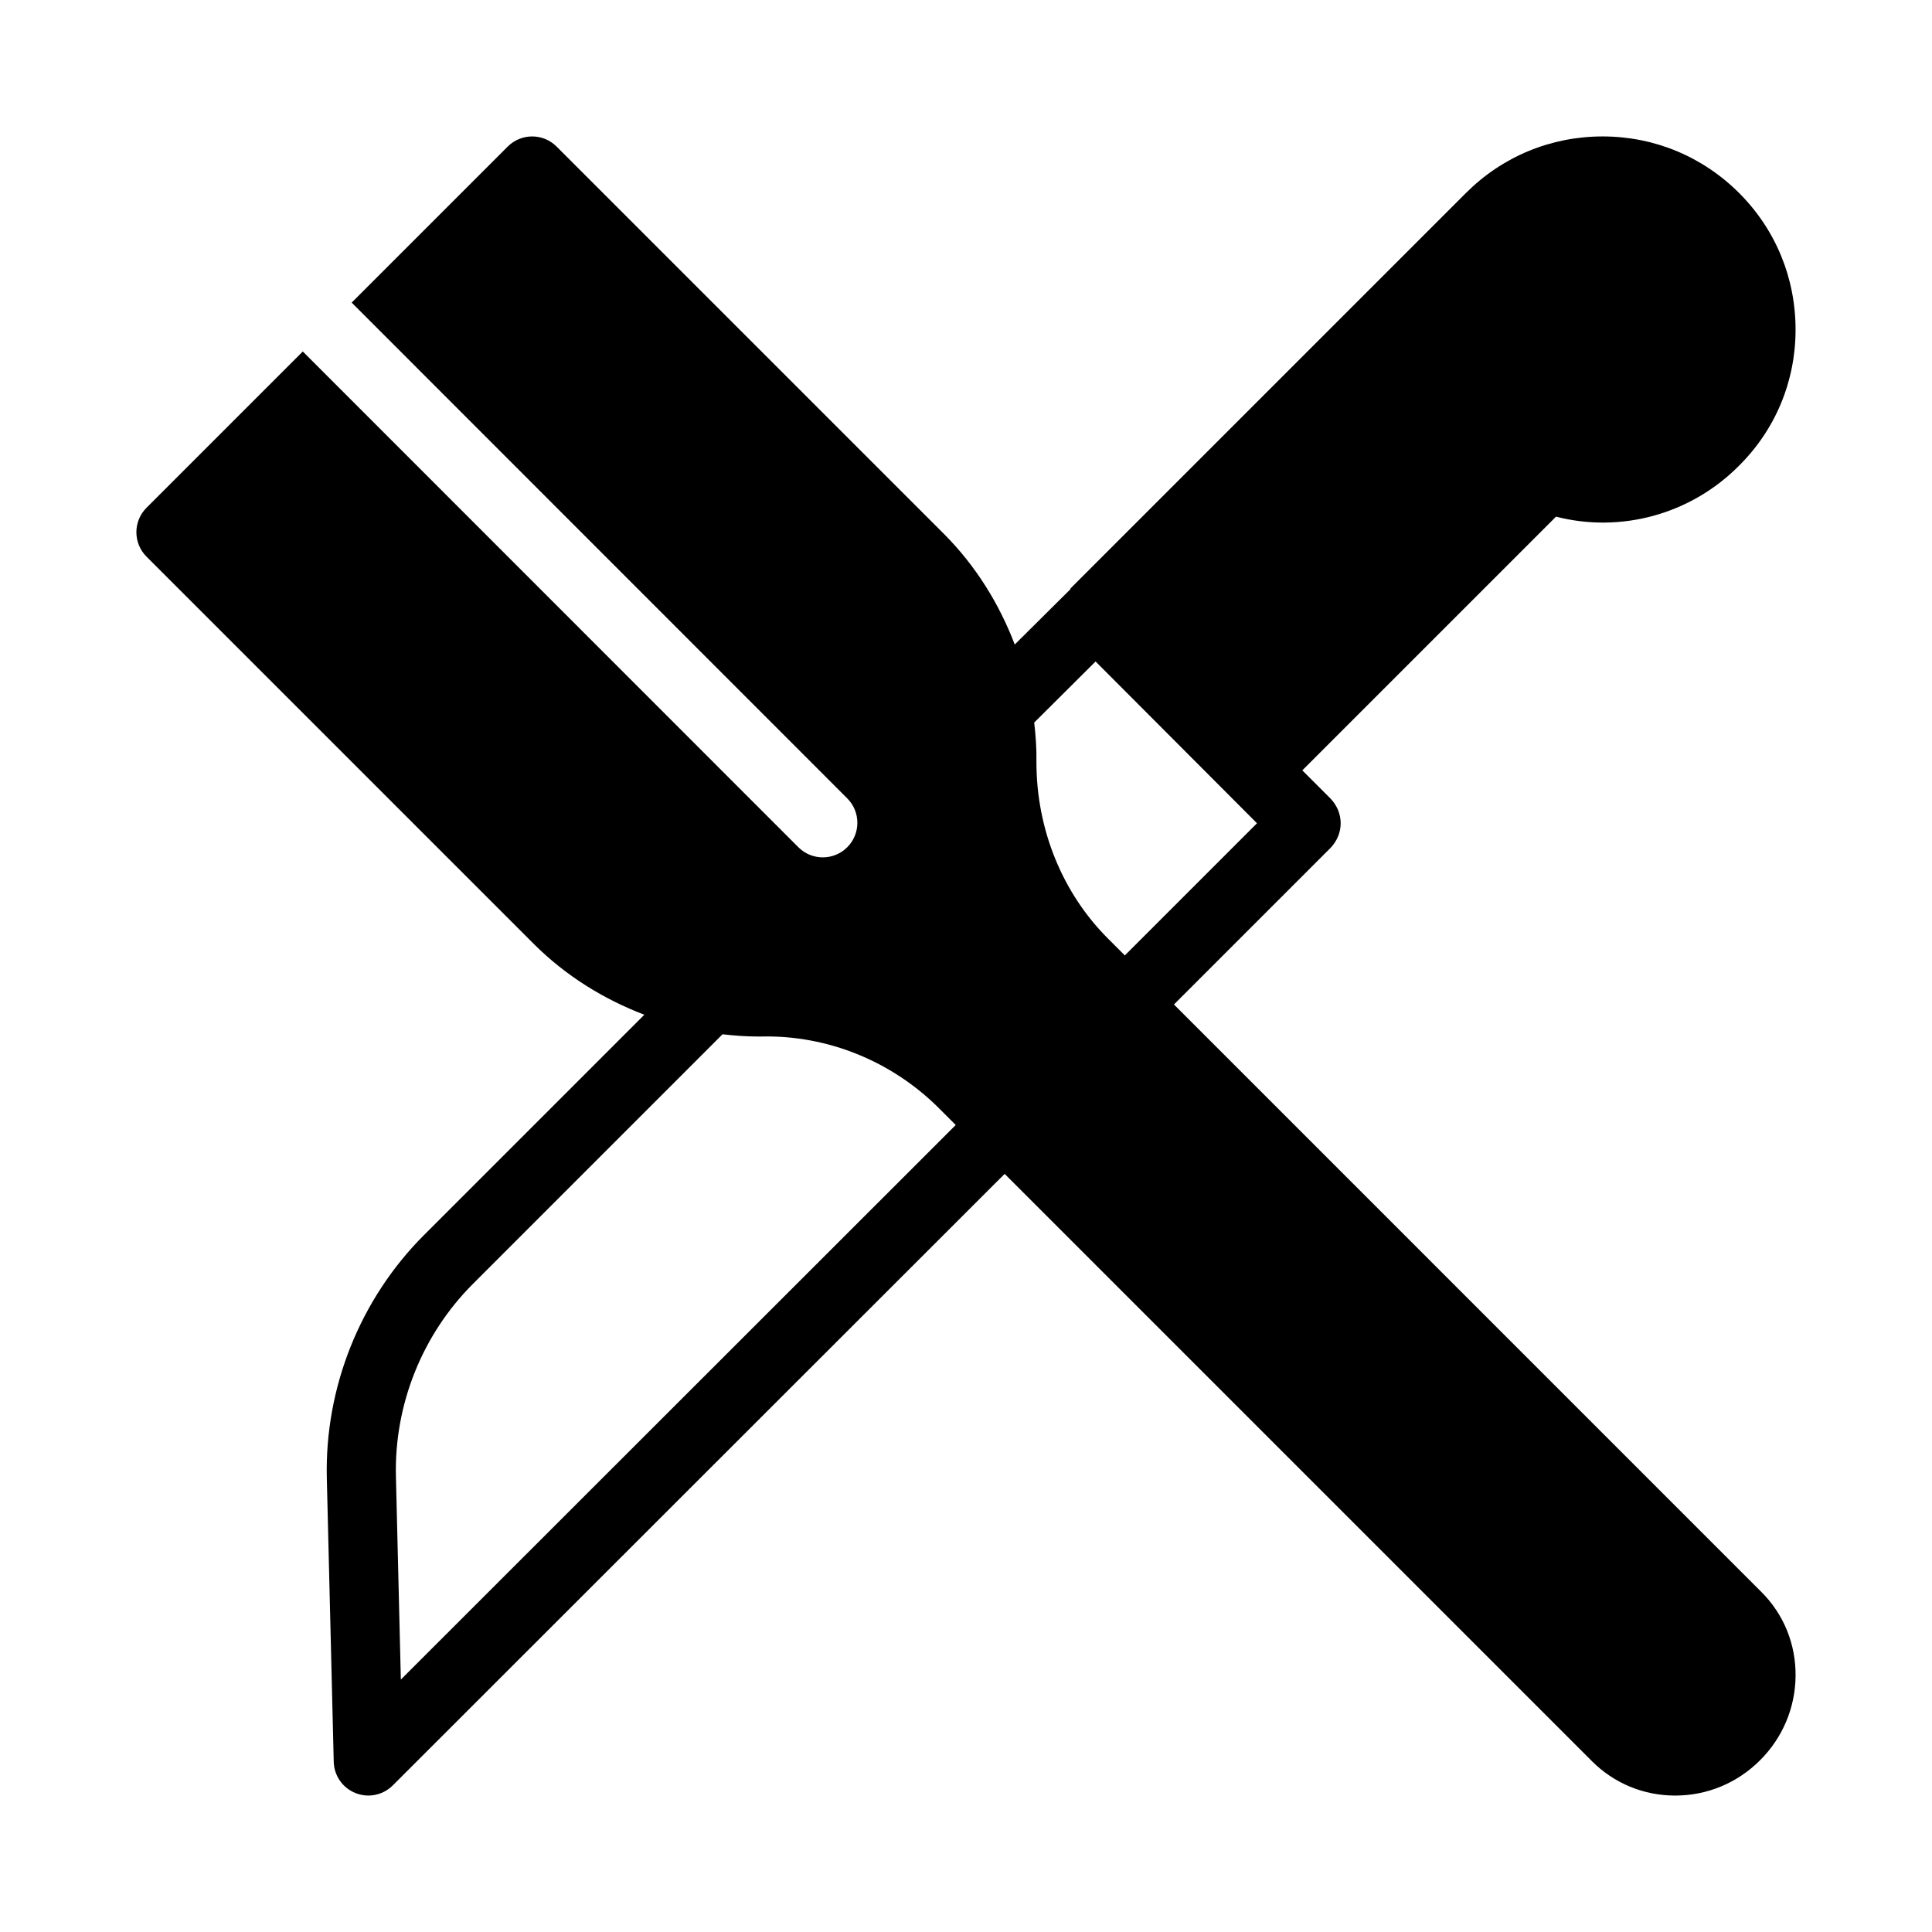
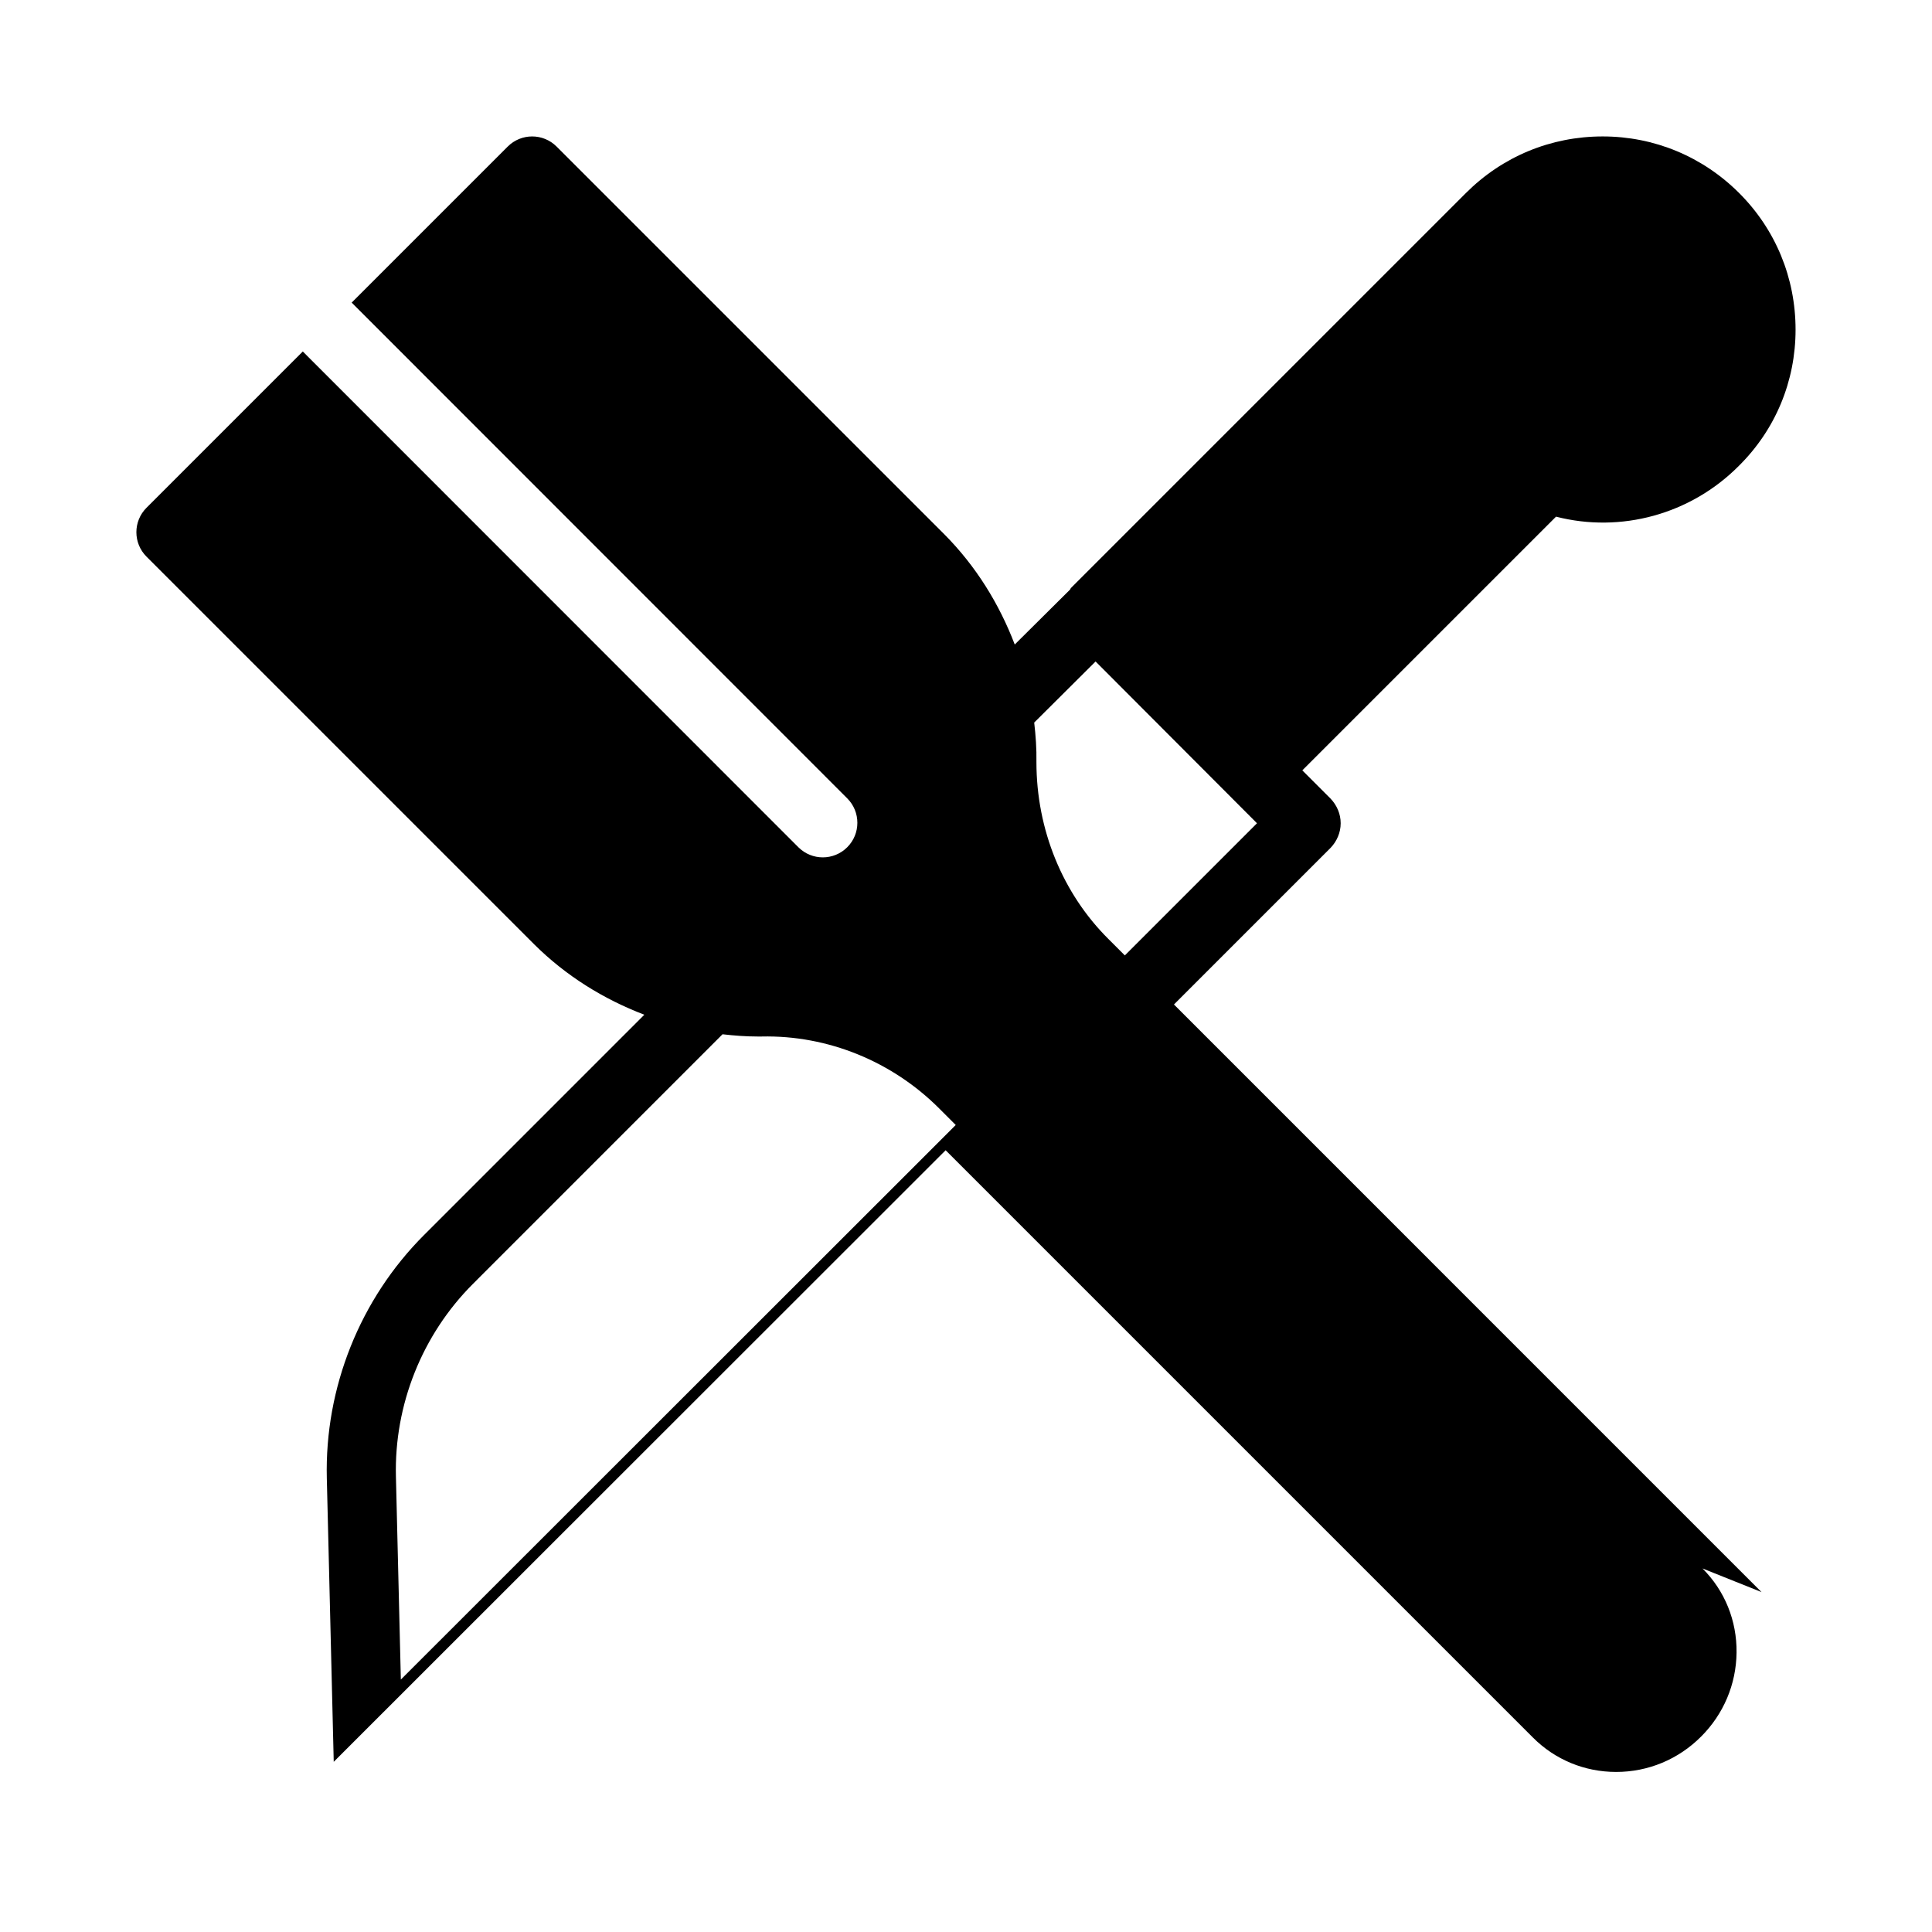
<svg xmlns="http://www.w3.org/2000/svg" fill="#000000" width="800px" height="800px" version="1.1" viewBox="144 144 512 512">
-   <path d="m610.82 565.92-155.71-155.72 41.527-41.527c1.648-1.742 2.656-4.031 2.656-6.504 0-2.473-1.008-4.762-2.656-6.504l-7.512-7.512 67.238-67.234c17.129 4.398 35.633-0.551 48.457-13.465 9.711-9.617 15.023-22.441 15.023-36.09 0-13.742-5.312-26.566-14.93-36.184-9.711-9.711-22.535-15.023-36.184-15.023-13.742 0-26.566 5.312-36.273 15.023l-104.61 104.61c-0.184 0.184-0.184 0.367-0.273 0.457l-14.656 14.555c-4.137-10.832-10.312-20.789-18.633-29.18l-102.78-102.78c-3.578-3.578-9.375-3.578-12.953 0l-41.355 41.352 131.33 131.38c3.578 3.578 3.578 9.379 0 12.953-1.789 1.789-4.133 2.684-6.477 2.684s-4.688-0.895-6.477-2.684l-131.33-131.38-41.418 41.418c-3.578 3.578-3.578 9.375 0 12.953l102.8 102.8c8.367 8.297 18.312 14.465 29.125 18.598l-58.367 58.367c-16.98 16.973-26.371 40.488-25.773 64.508l1.832 75.109c0.09 3.664 2.356 6.918 5.762 8.277 1.102 0.449 2.258 0.664 3.402 0.664 2.379 0 4.723-0.93 6.477-2.68l162.16-162.07 155.66 155.66c5.859 5.863 13.684 9.094 22.039 9.094 8.48 0 16.477-3.328 22.508-9.371 5.957-5.953 9.293-13.852 9.395-22.234 0.105-8.473-3.106-16.402-9.027-22.32zm-176.48-246.62 42.777 42.871-35.023 35.023-4.332-4.332c-12.141-12.055-19.098-28.953-19.098-46.91 0.066-3.559-0.191-7.047-0.59-10.465zm-184.11 269.8-1.305-53.762c-0.484-19.027 6.953-37.648 20.406-51.09l66.148-66.156c3.07 0.352 6.16 0.594 9.262 0.594h1.09c17.57-0.387 34.582 6.594 47.027 19.027l4.422 4.422z" />
+   <path d="m610.82 565.92-155.71-155.72 41.527-41.527c1.648-1.742 2.656-4.031 2.656-6.504 0-2.473-1.008-4.762-2.656-6.504l-7.512-7.512 67.238-67.234c17.129 4.398 35.633-0.551 48.457-13.465 9.711-9.617 15.023-22.441 15.023-36.09 0-13.742-5.312-26.566-14.93-36.184-9.711-9.711-22.535-15.023-36.184-15.023-13.742 0-26.566 5.312-36.273 15.023l-104.61 104.61c-0.184 0.184-0.184 0.367-0.273 0.457l-14.656 14.555c-4.137-10.832-10.312-20.789-18.633-29.18l-102.78-102.78c-3.578-3.578-9.375-3.578-12.953 0l-41.355 41.352 131.33 131.38c3.578 3.578 3.578 9.379 0 12.953-1.789 1.789-4.133 2.684-6.477 2.684s-4.688-0.895-6.477-2.684l-131.33-131.38-41.418 41.418c-3.578 3.578-3.578 9.375 0 12.953l102.8 102.8c8.367 8.297 18.312 14.465 29.125 18.598l-58.367 58.367c-16.98 16.973-26.371 40.488-25.773 64.508l1.832 75.109l162.16-162.07 155.66 155.66c5.859 5.863 13.684 9.094 22.039 9.094 8.48 0 16.477-3.328 22.508-9.371 5.957-5.953 9.293-13.852 9.395-22.234 0.105-8.473-3.106-16.402-9.027-22.32zm-176.48-246.62 42.777 42.871-35.023 35.023-4.332-4.332c-12.141-12.055-19.098-28.953-19.098-46.91 0.066-3.559-0.191-7.047-0.59-10.465zm-184.11 269.8-1.305-53.762c-0.484-19.027 6.953-37.648 20.406-51.09l66.148-66.156c3.07 0.352 6.16 0.594 9.262 0.594h1.09c17.57-0.387 34.582 6.594 47.027 19.027l4.422 4.422z" />
</svg>